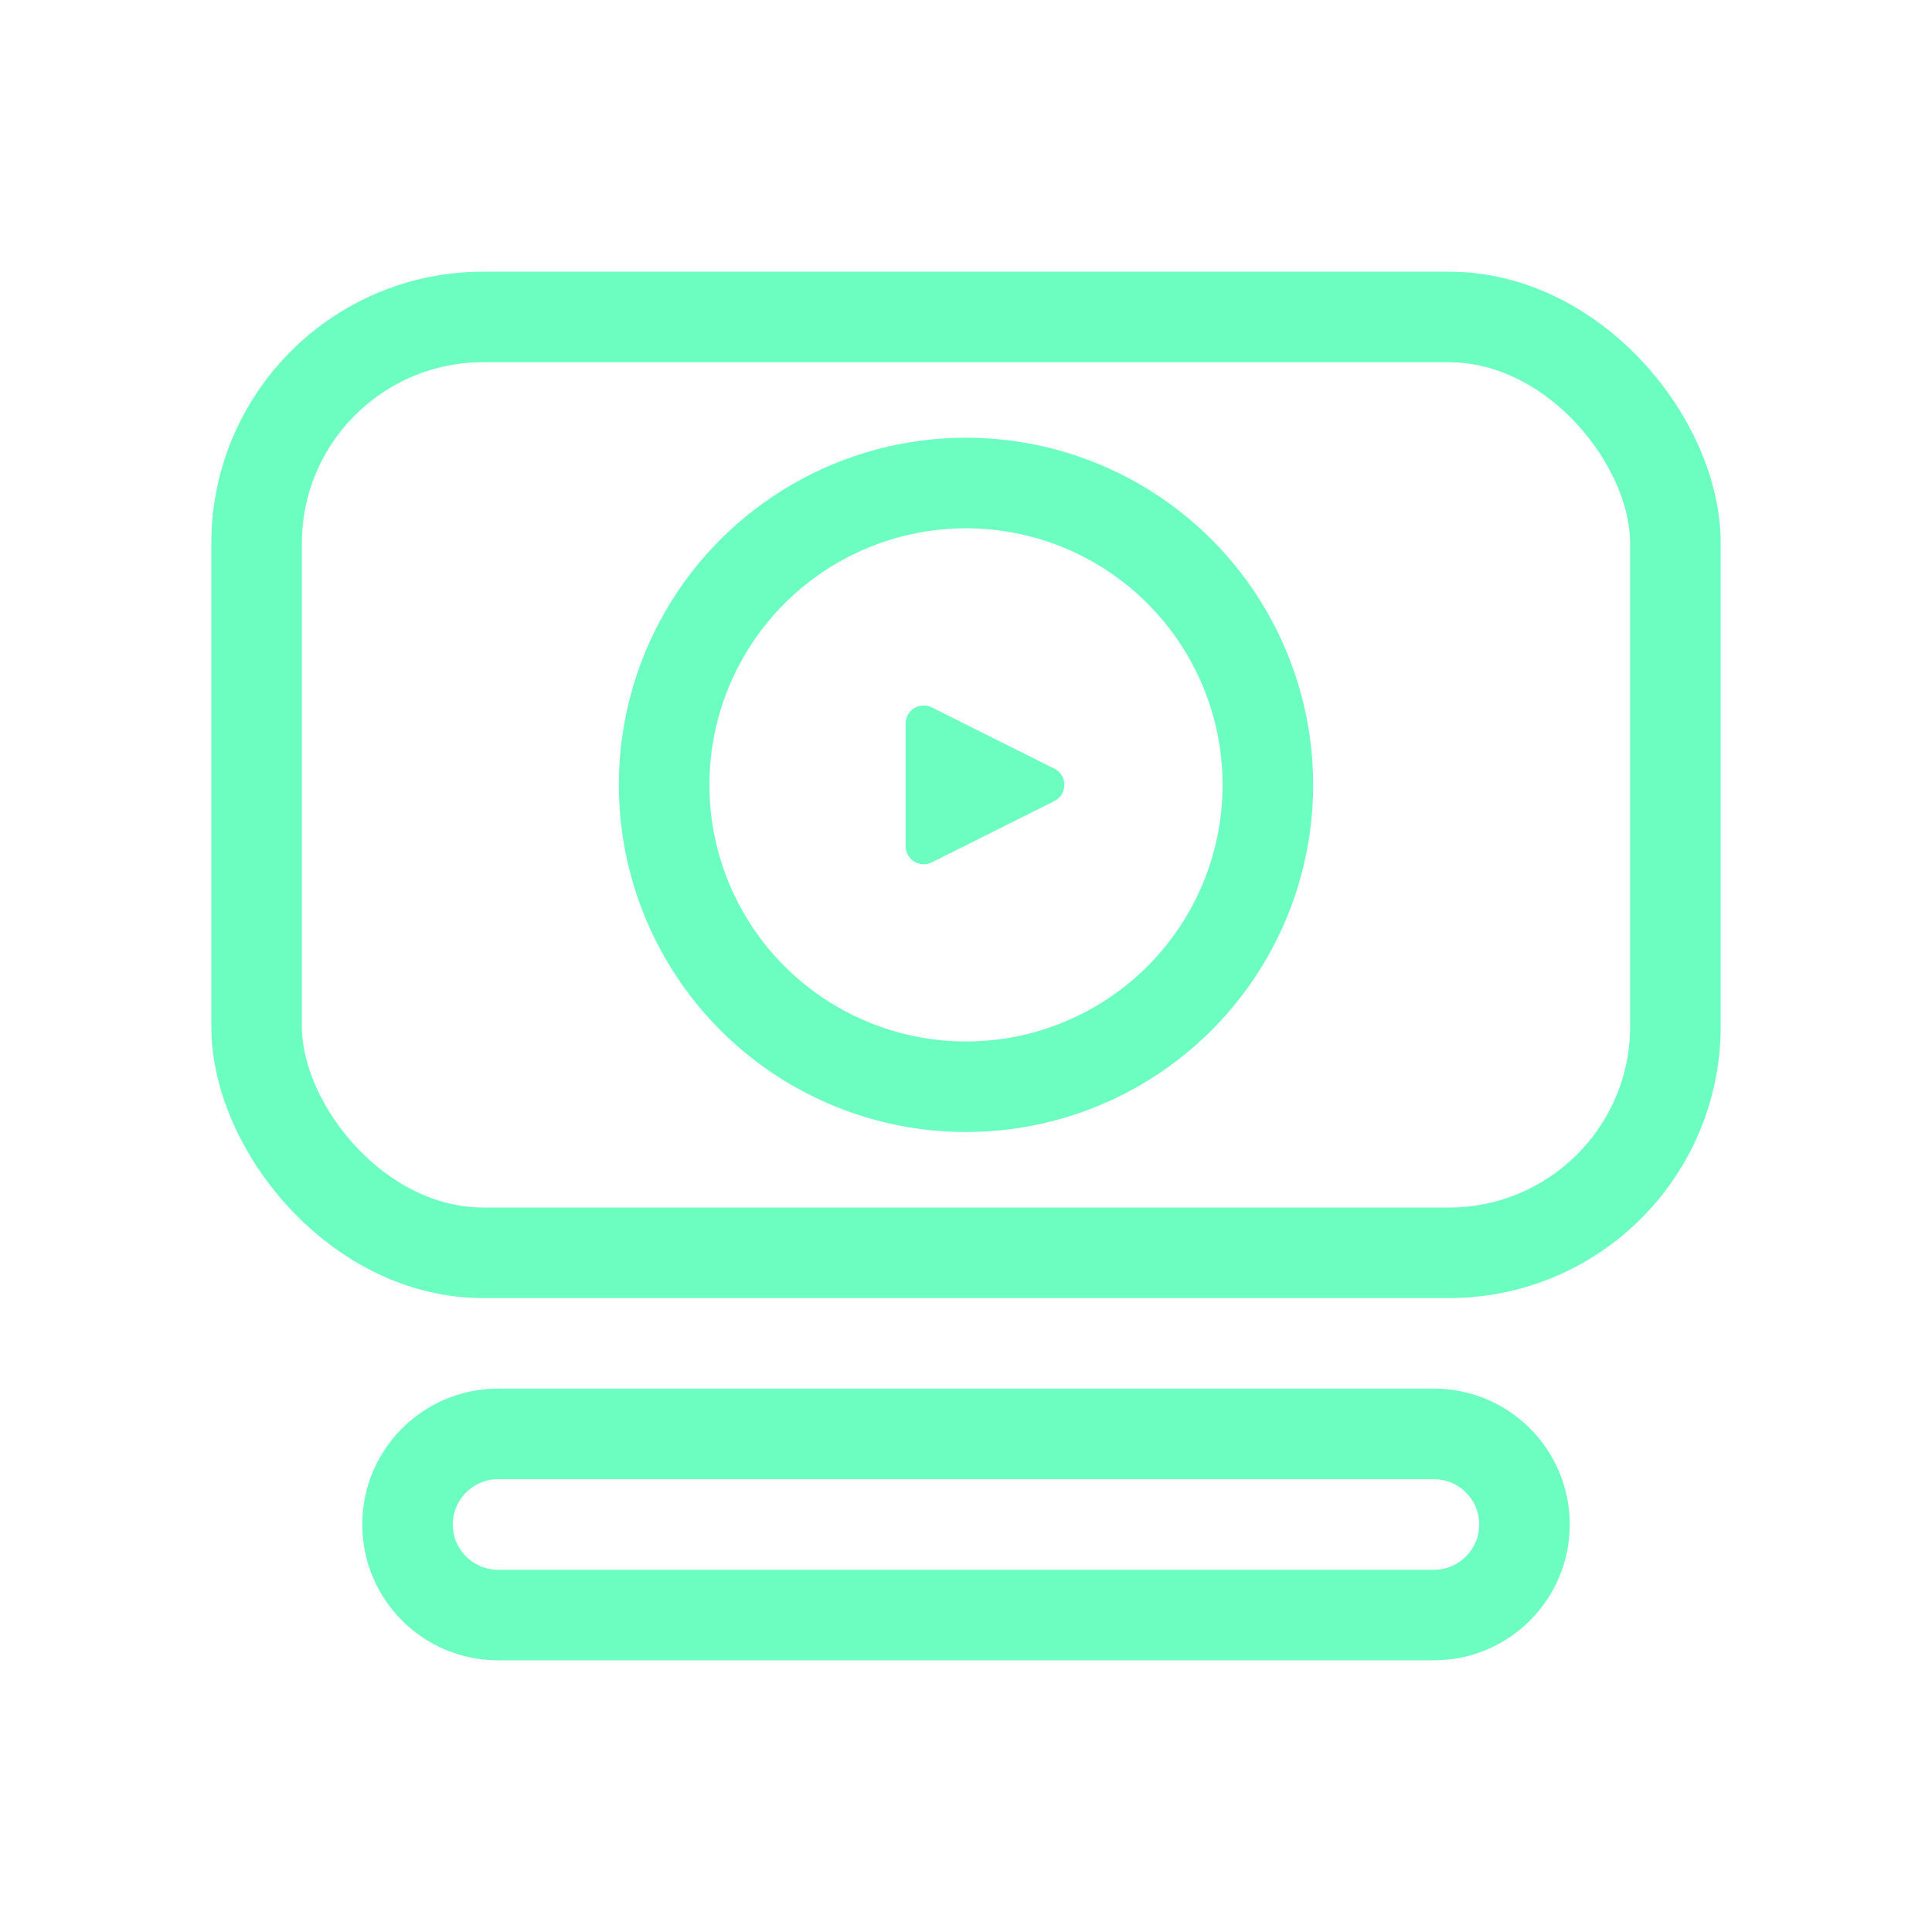
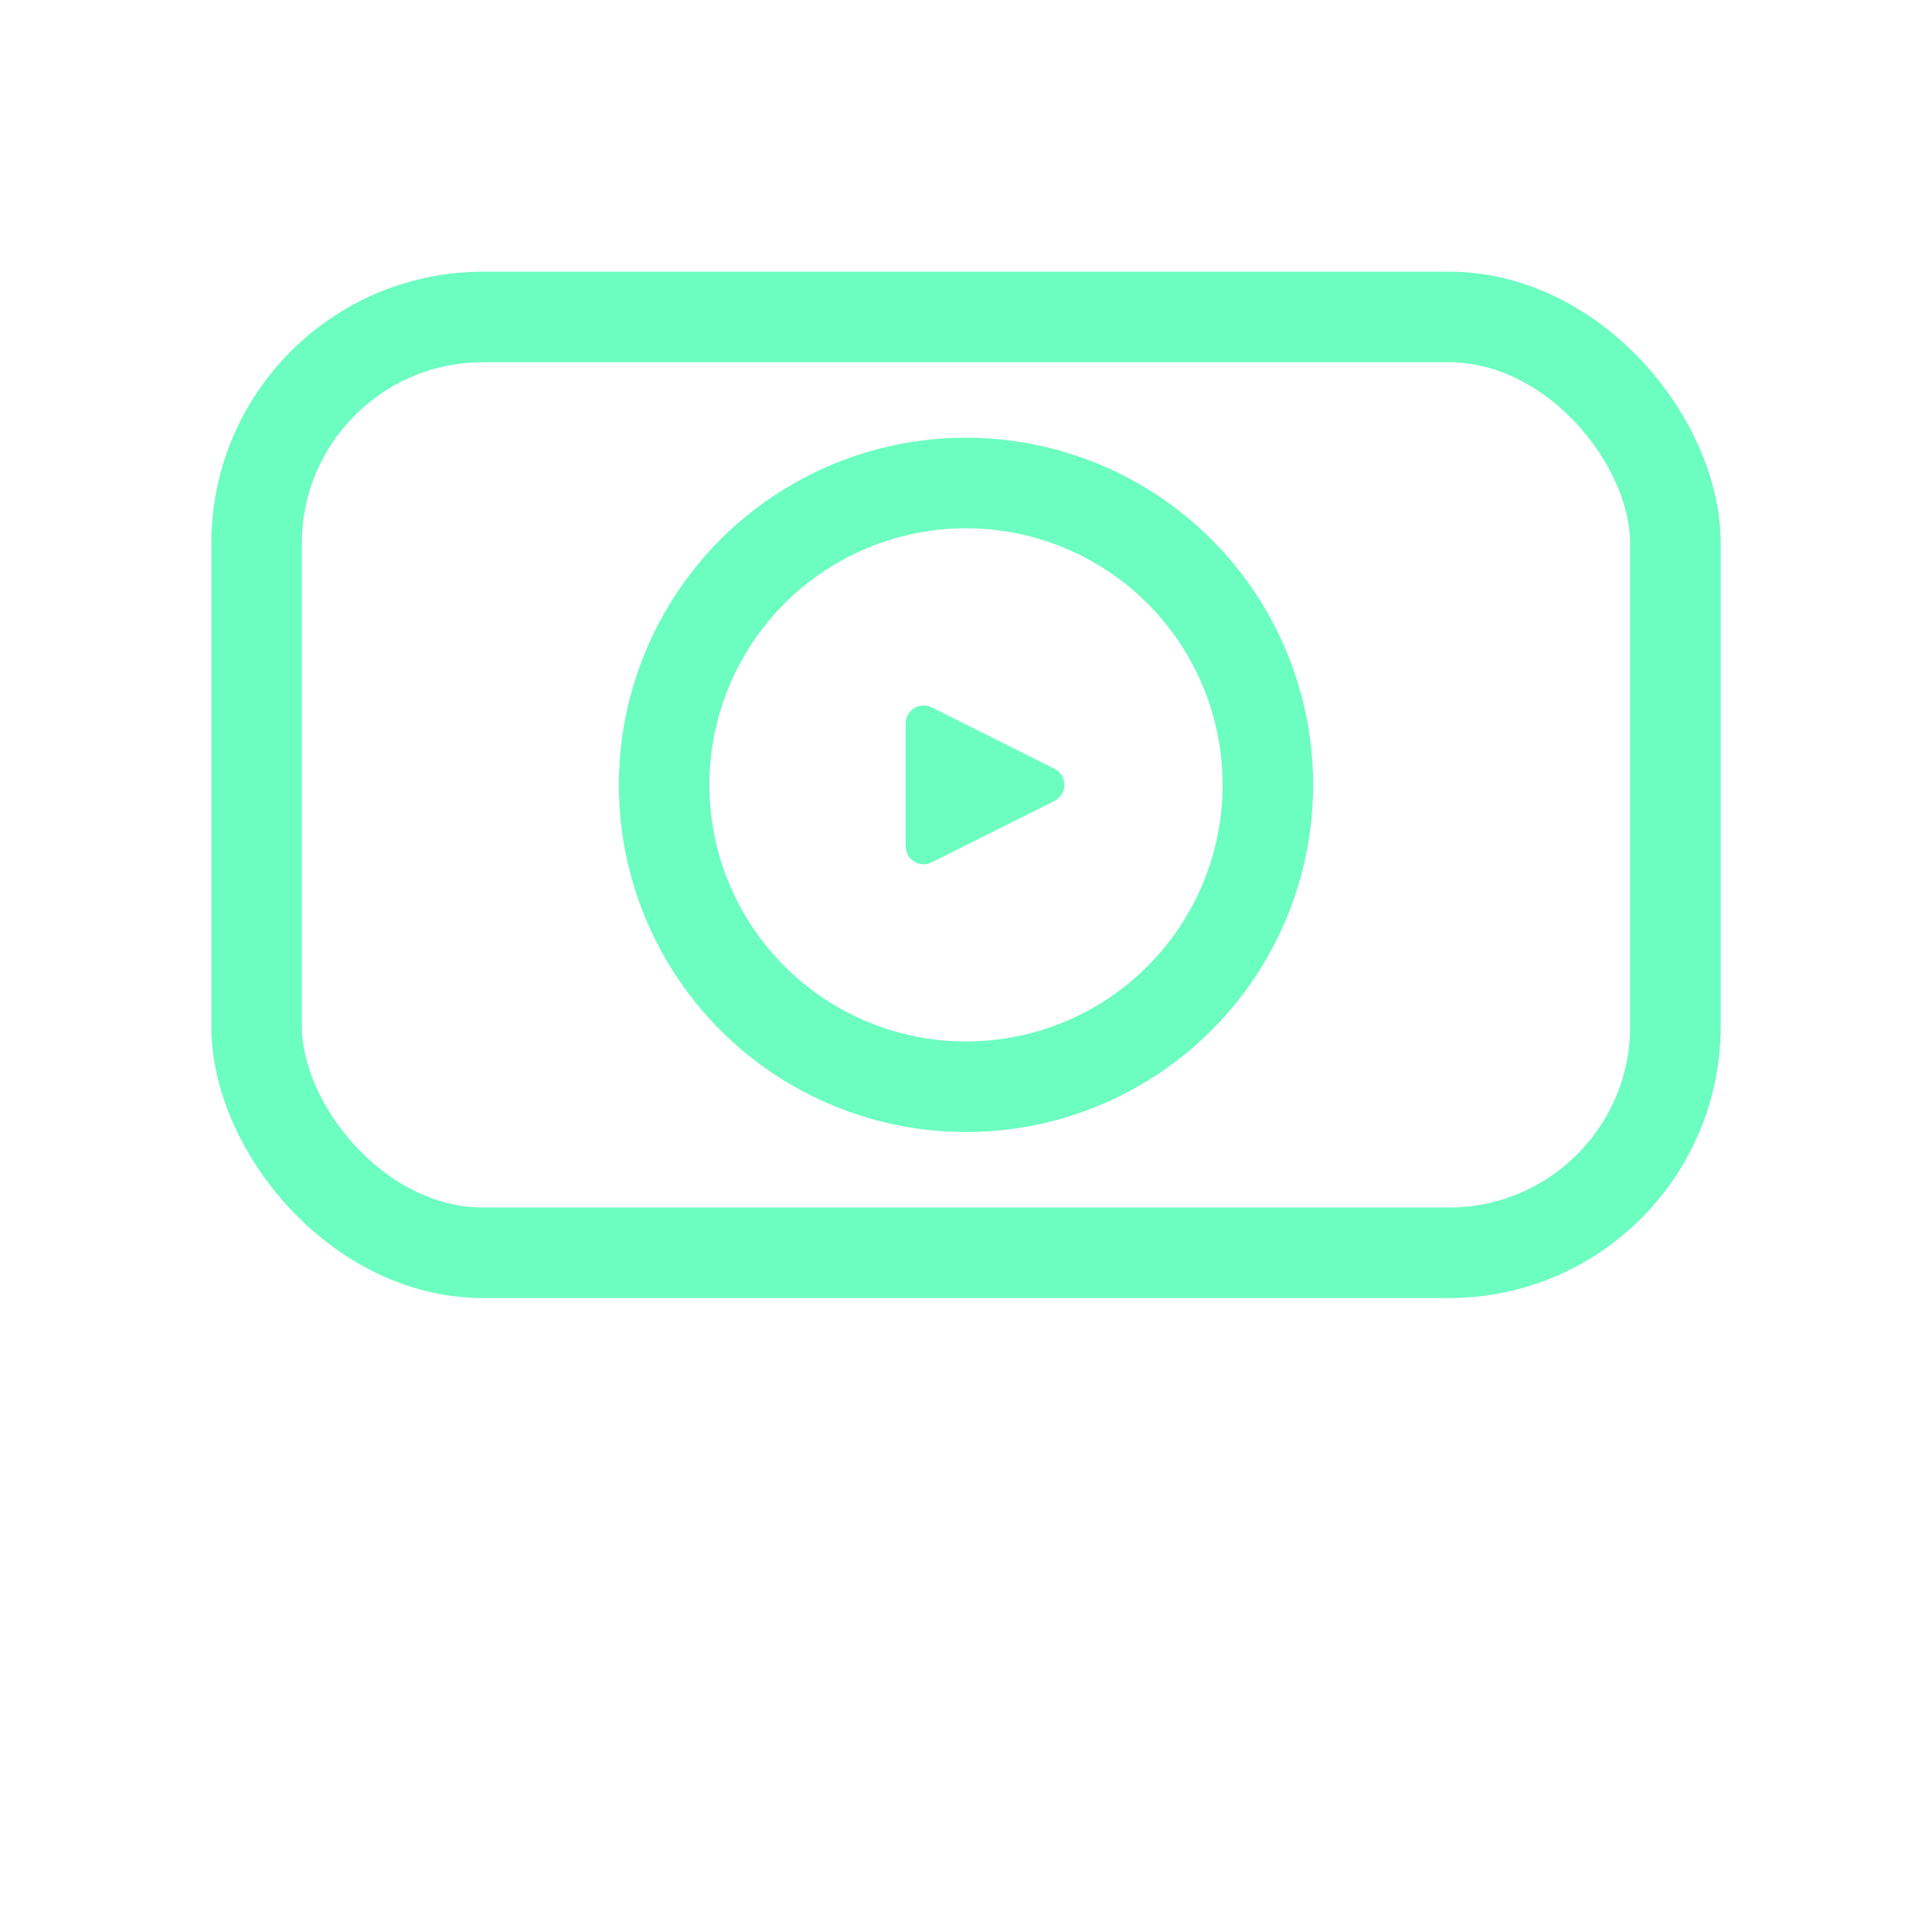
<svg xmlns="http://www.w3.org/2000/svg" width="32" height="32" viewBox="0 0 32 32" fill="none">
-   <path d="M6.75 25.25C6.75 24.422 7.422 23.75 8.25 23.75H23.75C24.578 23.75 25.25 24.422 25.25 25.25C25.25 26.078 24.578 26.75 23.75 26.75H8.25C7.422 26.75 6.75 26.078 6.75 25.25Z" stroke="#6CFDC0" stroke-width="1.5" />
  <rect x="4.25" y="5.25" width="23.5" height="15.5" rx="3.75" stroke="#6CFDC0" stroke-width="1.5" />
  <circle cx="16" cy="13" r="5" stroke="#6CFDC0" stroke-width="1.5" />
  <path d="M15 14.015C15 14.238 15.235 14.383 15.434 14.283L17.463 13.268C17.684 13.158 17.684 12.842 17.463 12.732L15.434 11.717C15.235 11.617 15 11.762 15 11.985V14.015Z" fill="#6CFDC0" />
</svg>